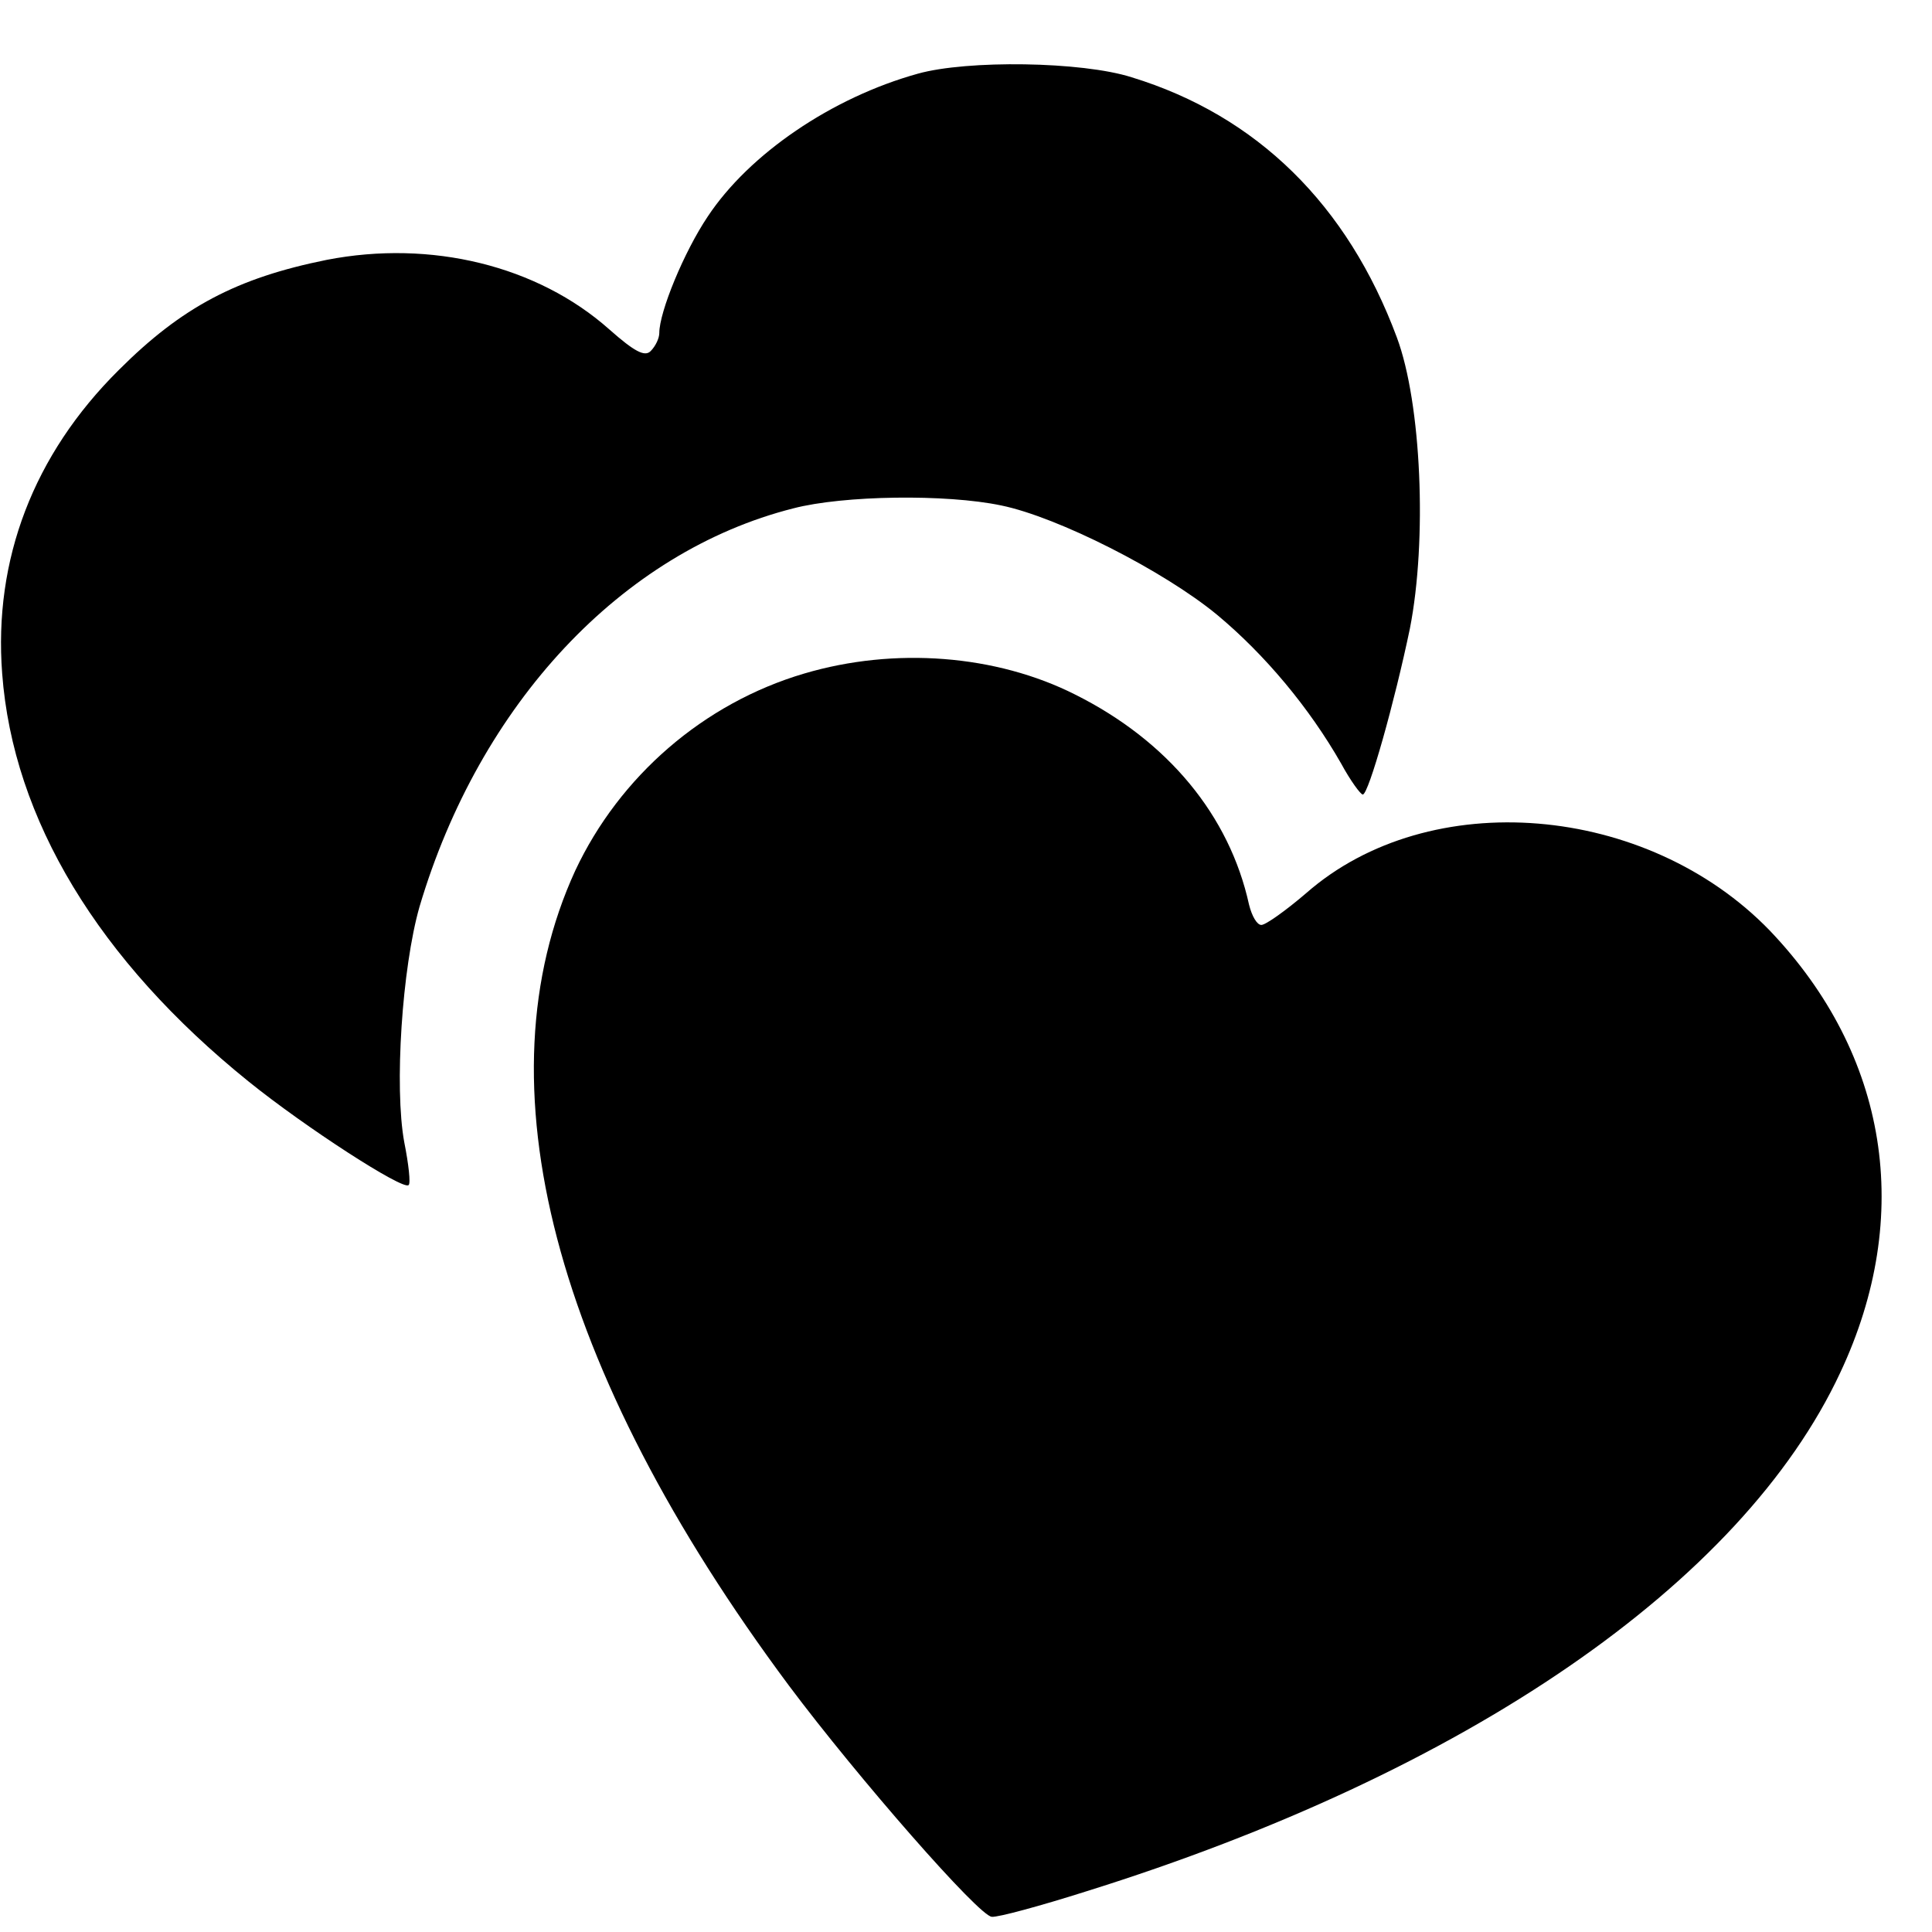
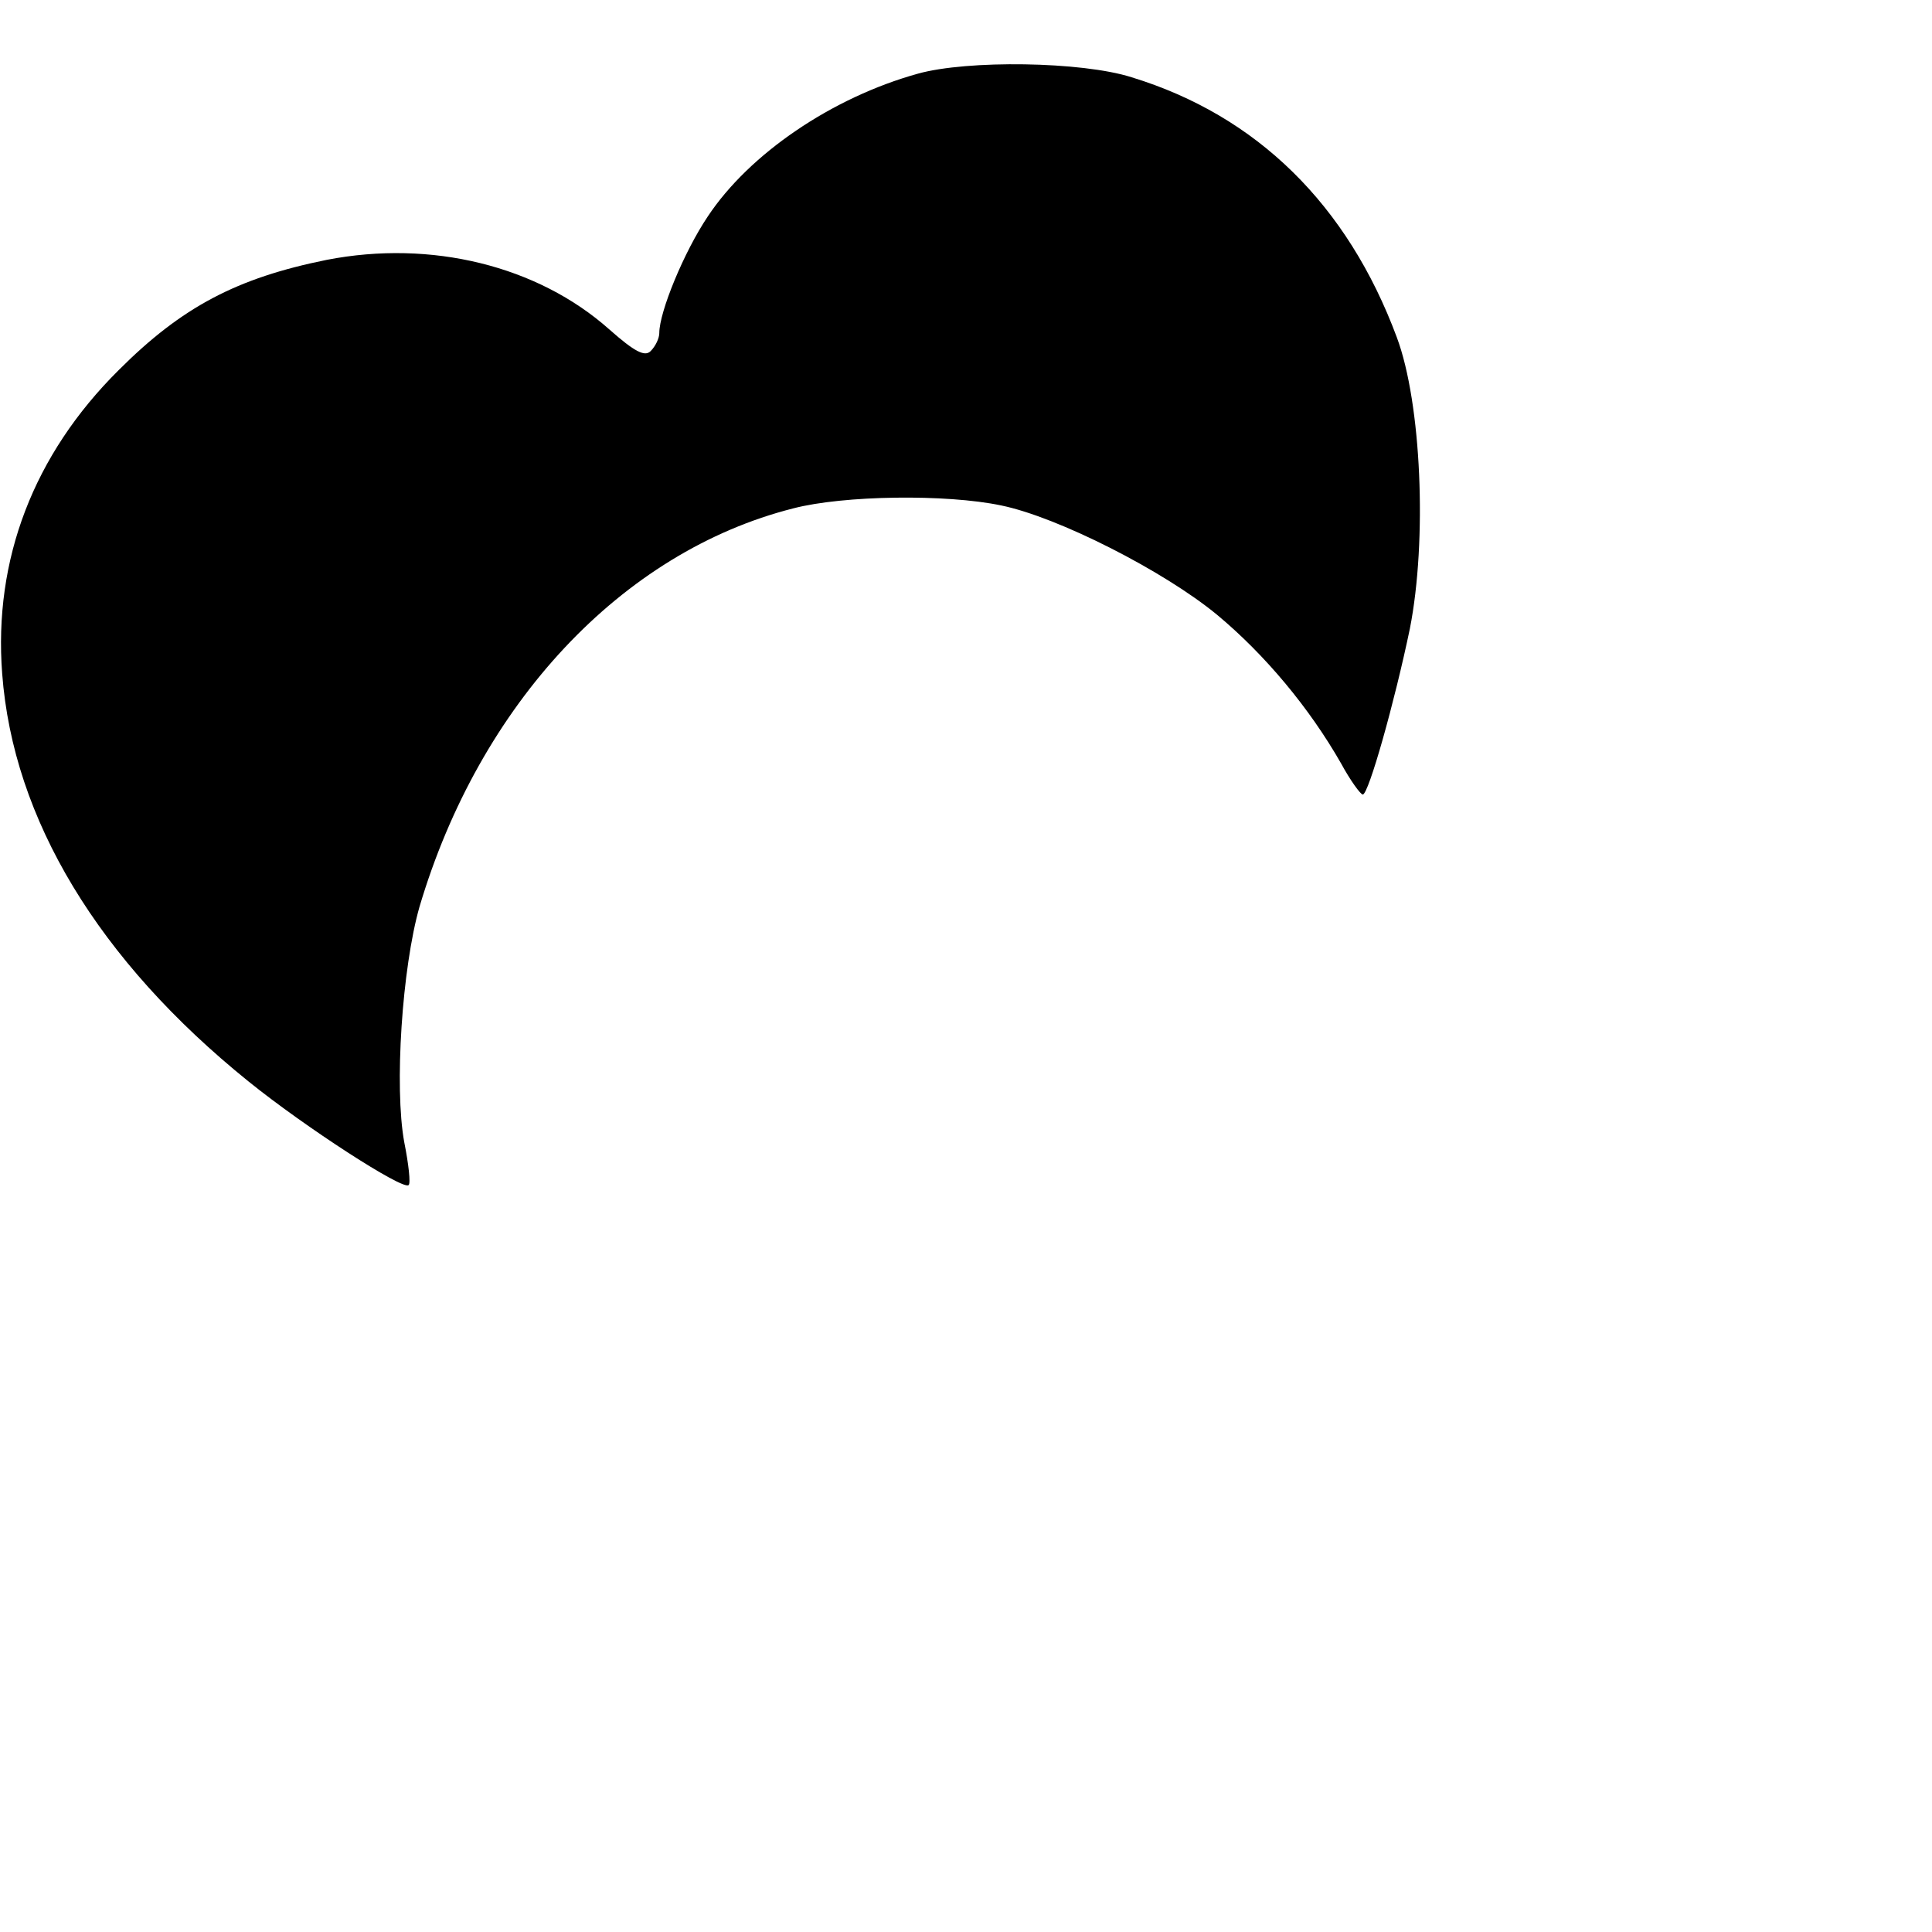
<svg xmlns="http://www.w3.org/2000/svg" version="1.0" width="16pt" height="16pt" viewBox="0 0 16 16" preserveAspectRatio="xMidYMid meet">
  <g transform="translate(0,16) scale(0.006,-0.006)" fill="#000000" stroke="none">
    <path d="M1267 2565 c-119 -33 -233 -111 -290 -197 -33 -49 -67 -132 -67 -161 0 -7 -5 -18 -12 -25 -8 -8 -22 -1 -57 30 -99 88 -246 124 -390 96 -124 -25 -200 -65 -287 -152 -118 -117 -173 -262 -161 -419 15 -201 133 -396 340 -563 78 -63 214 -151 221 -143 3 2 0 29 -6 59 -14 76 -3 241 21 325 83 280 279 490 516 550 69 18 211 20 287 4 78 -16 224 -90 298 -151 66 -55 127 -128 171 -205 13 -24 27 -43 30 -43 8 0 44 128 65 229 24 122 16 311 -18 402 -68 183 -193 306 -366 359 -69 22 -227 24 -295 5z" />
-     <path d="M1110 1737 c-139 -41 -255 -142 -316 -272 -134 -292 -31 -687 295 -1125 95 -127 263 -319 280 -319 8 -1 67 15 130 35 525 164 905 425 1041 716 102 217 66 439 -97 610 -170 176 -470 201 -640 52 -28 -24 -56 -44 -62 -44 -6 0 -13 12 -17 28 -27 123 -112 226 -240 290 -109 55 -249 66 -374 29z" />
  </g>
</svg>